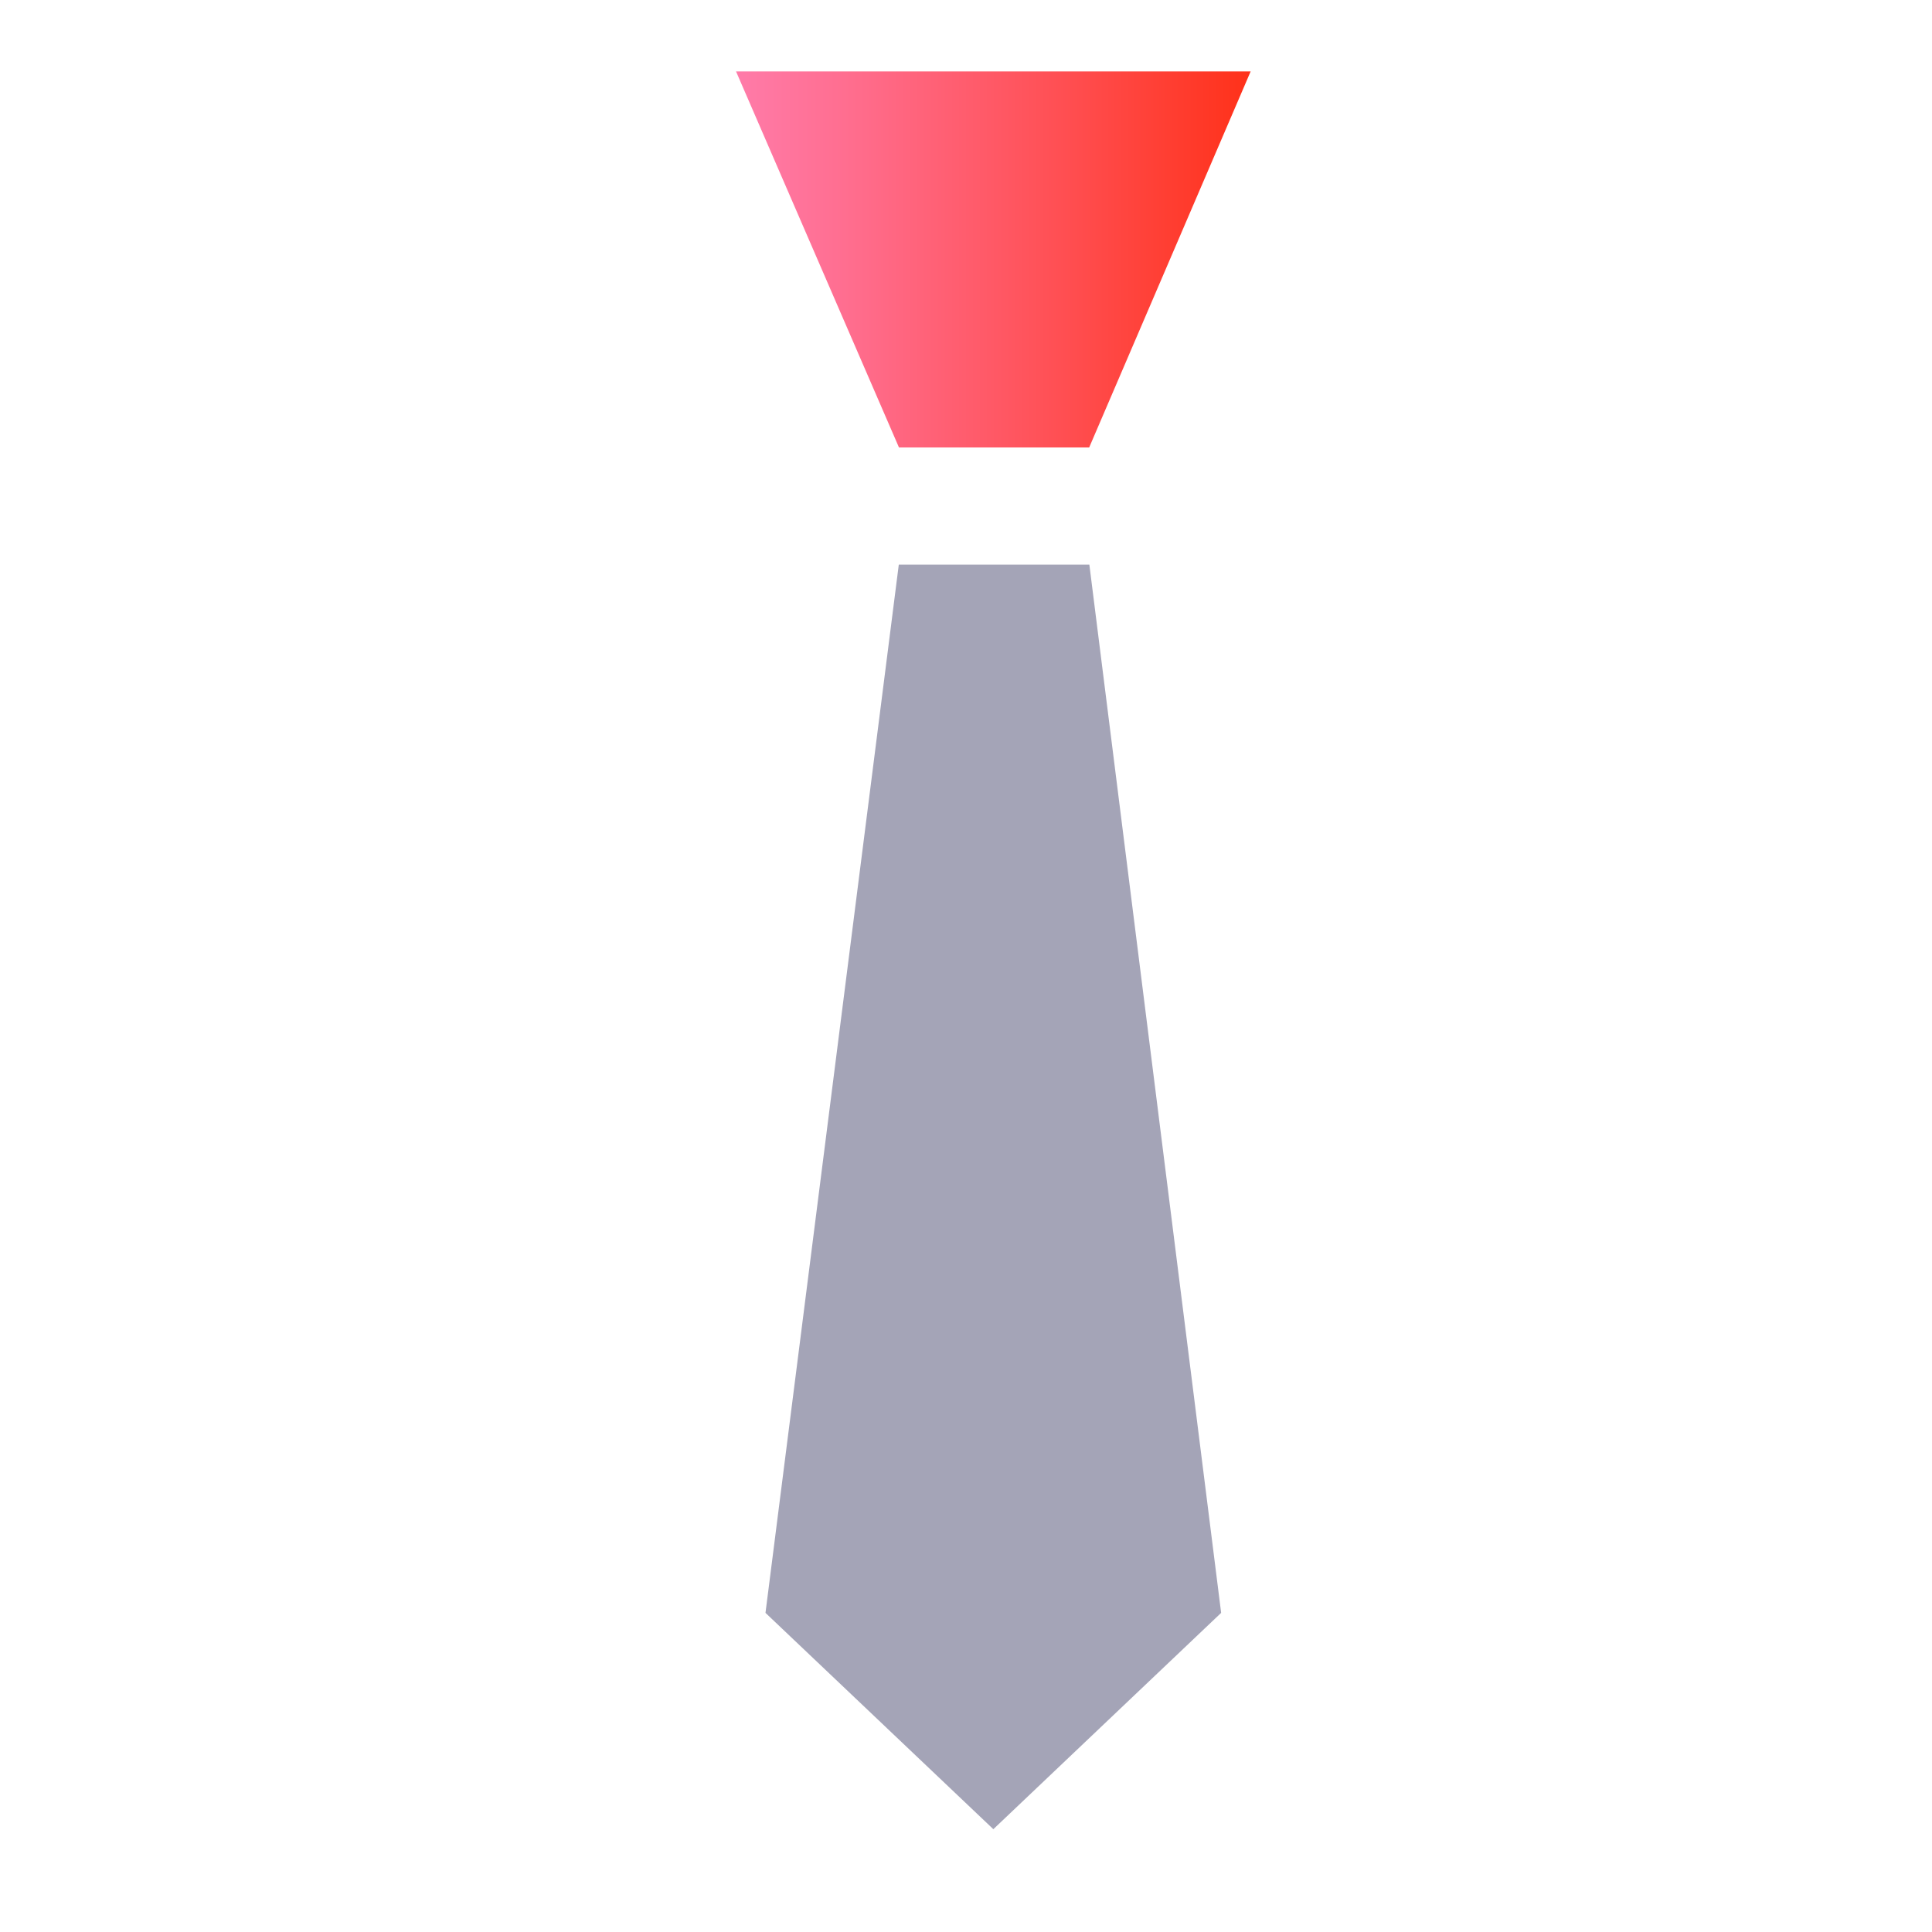
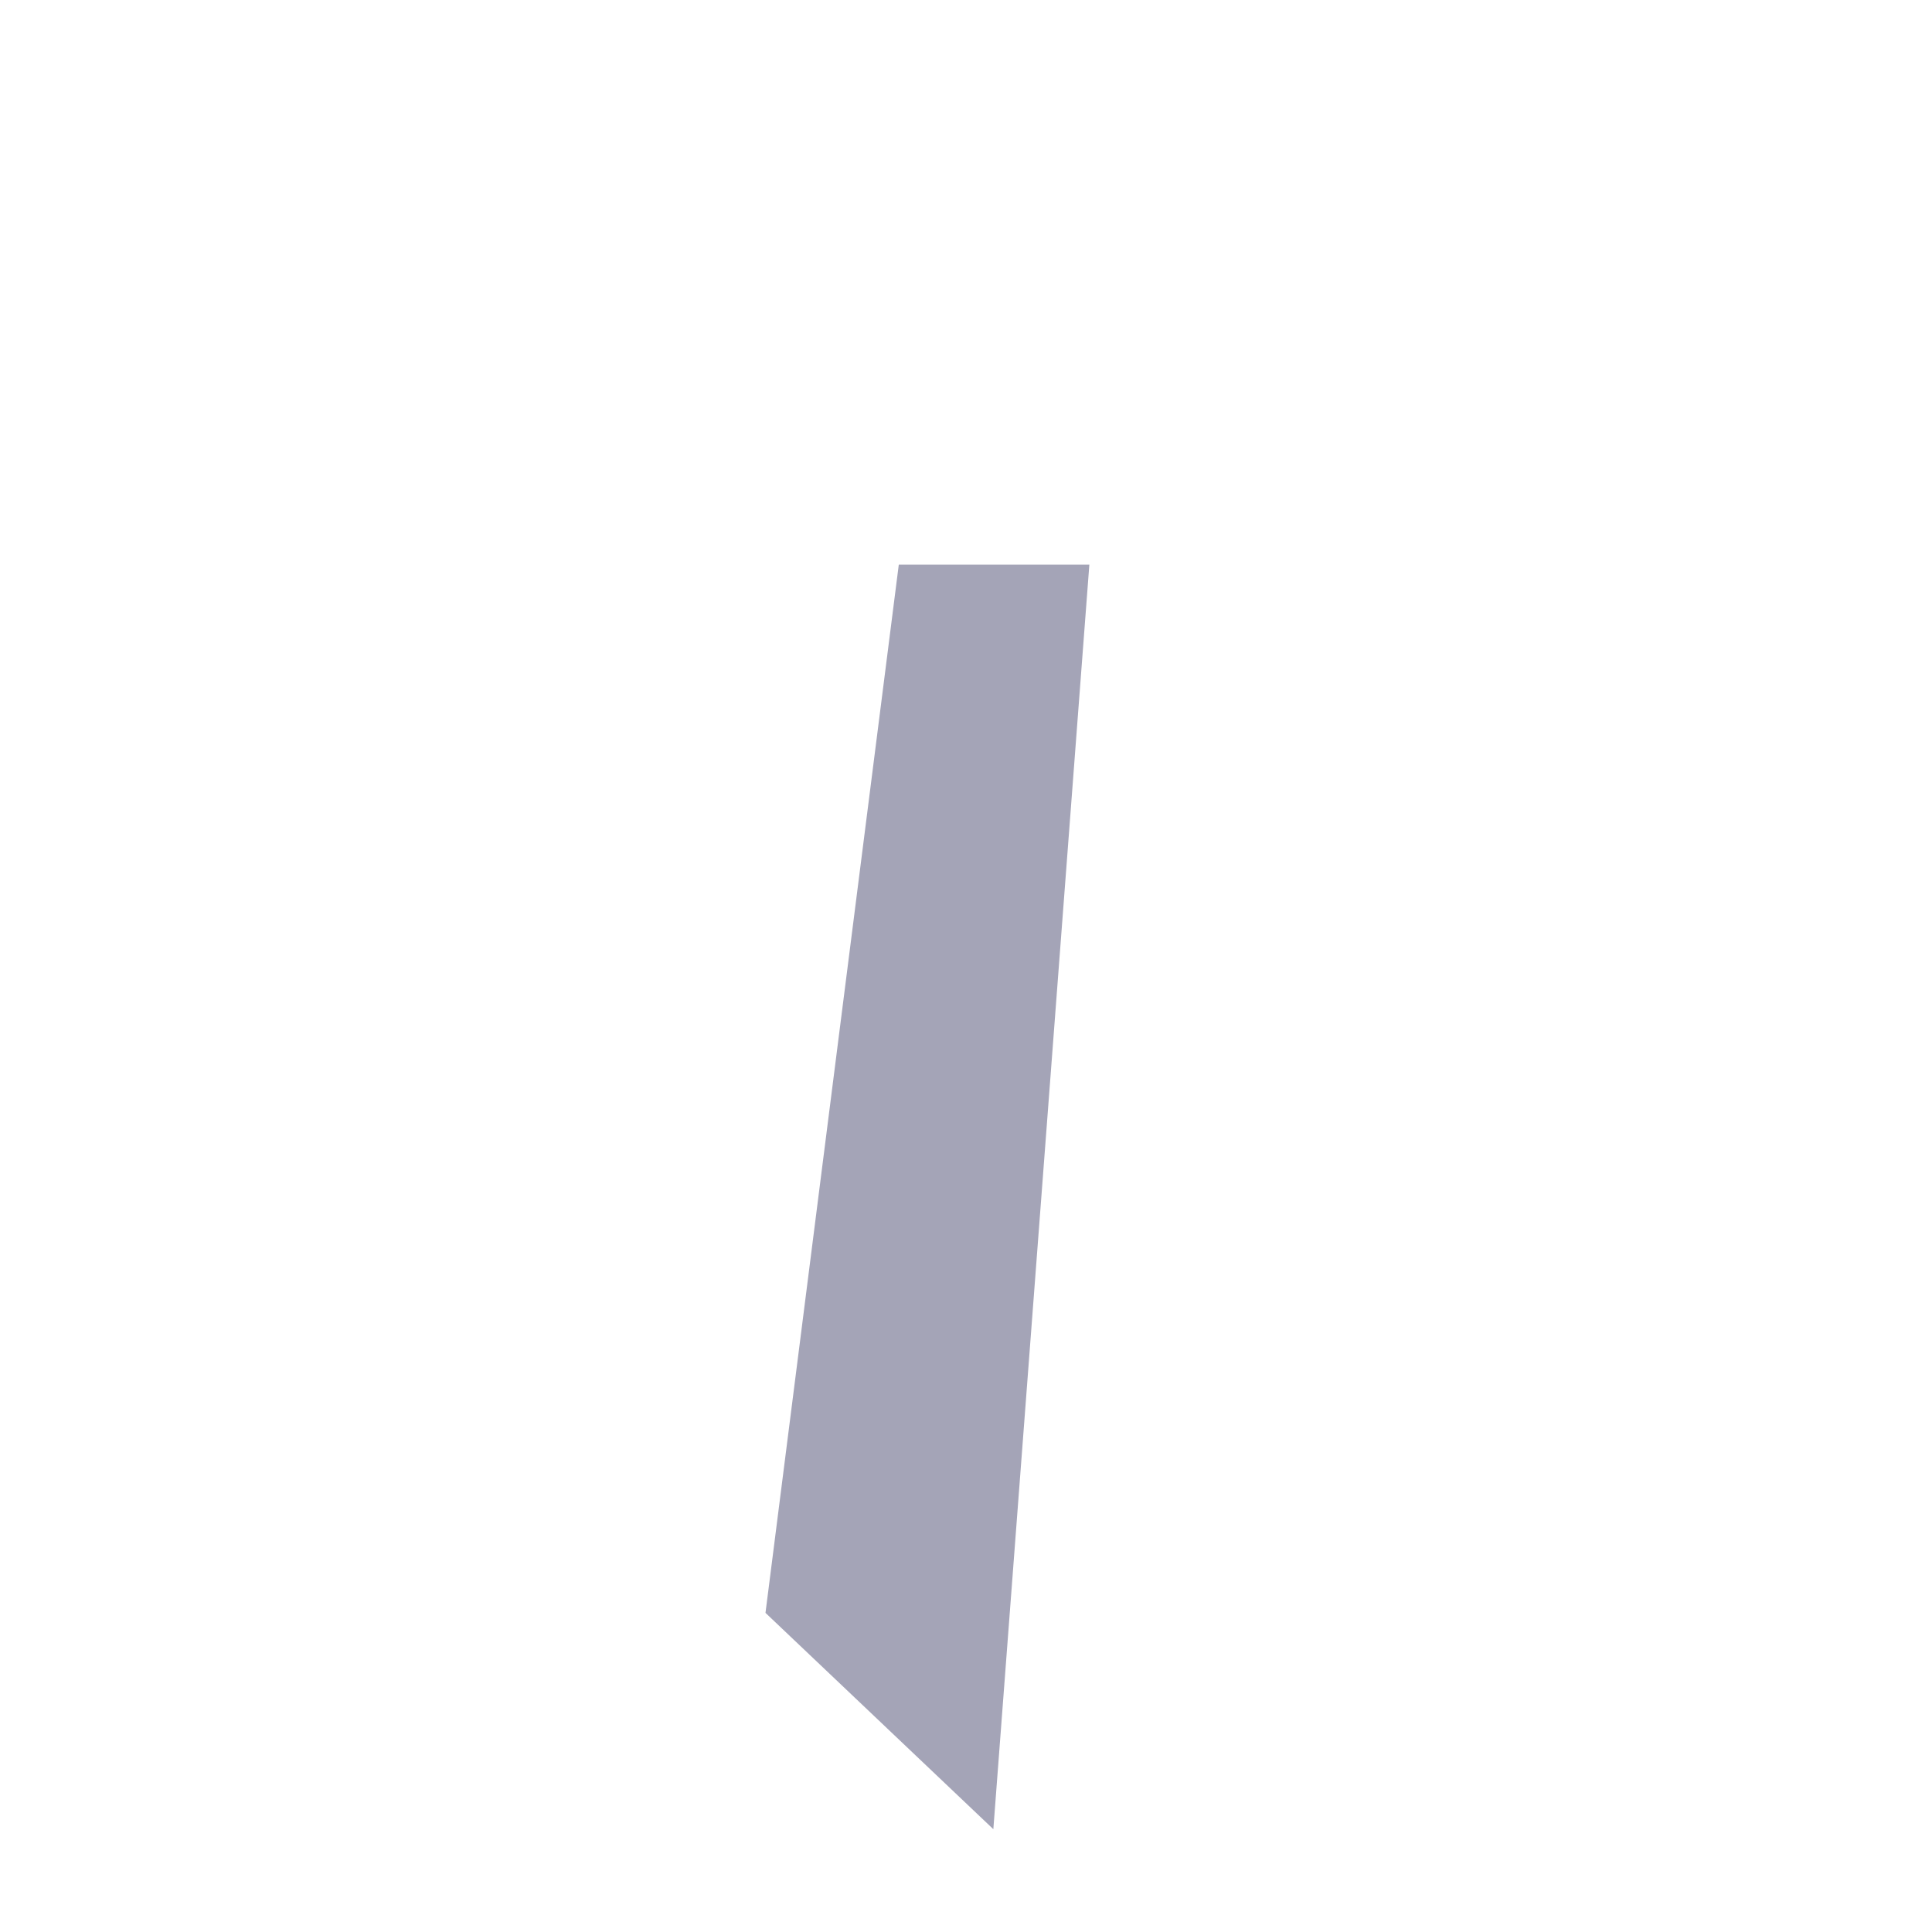
<svg xmlns="http://www.w3.org/2000/svg" width="33" height="33" viewBox="0 0 33 33" fill="none">
-   <path d="M15.355 7.643L12.572 1.22L21.362 1.22L18.604 7.643L15.355 7.643Z" fill="url(#paint0_linear_488_2267)" />
-   <path d="M13.075 27.549L15.352 9.644H18.607L20.858 27.549L16.967 31.244L13.075 27.549Z" fill="#A4A4B7" />
+   <path d="M13.075 27.549L15.352 9.644H18.607L16.967 31.244L13.075 27.549Z" fill="#A4A4B7" />
  <defs>
    <linearGradient id="paint0_linear_488_2267" x1="21.362" y1="4.432" x2="12.572" y2="4.432" gradientUnits="userSpaceOnUse">
      <stop stop-color="#FF3119" />
      <stop offset="0.344" stop-color="#FF4D4F" />
      <stop offset="0.79" stop-color="#FF6E90" />
      <stop offset="1" stop-color="#FF7BA9" />
    </linearGradient>
  </defs>
</svg>